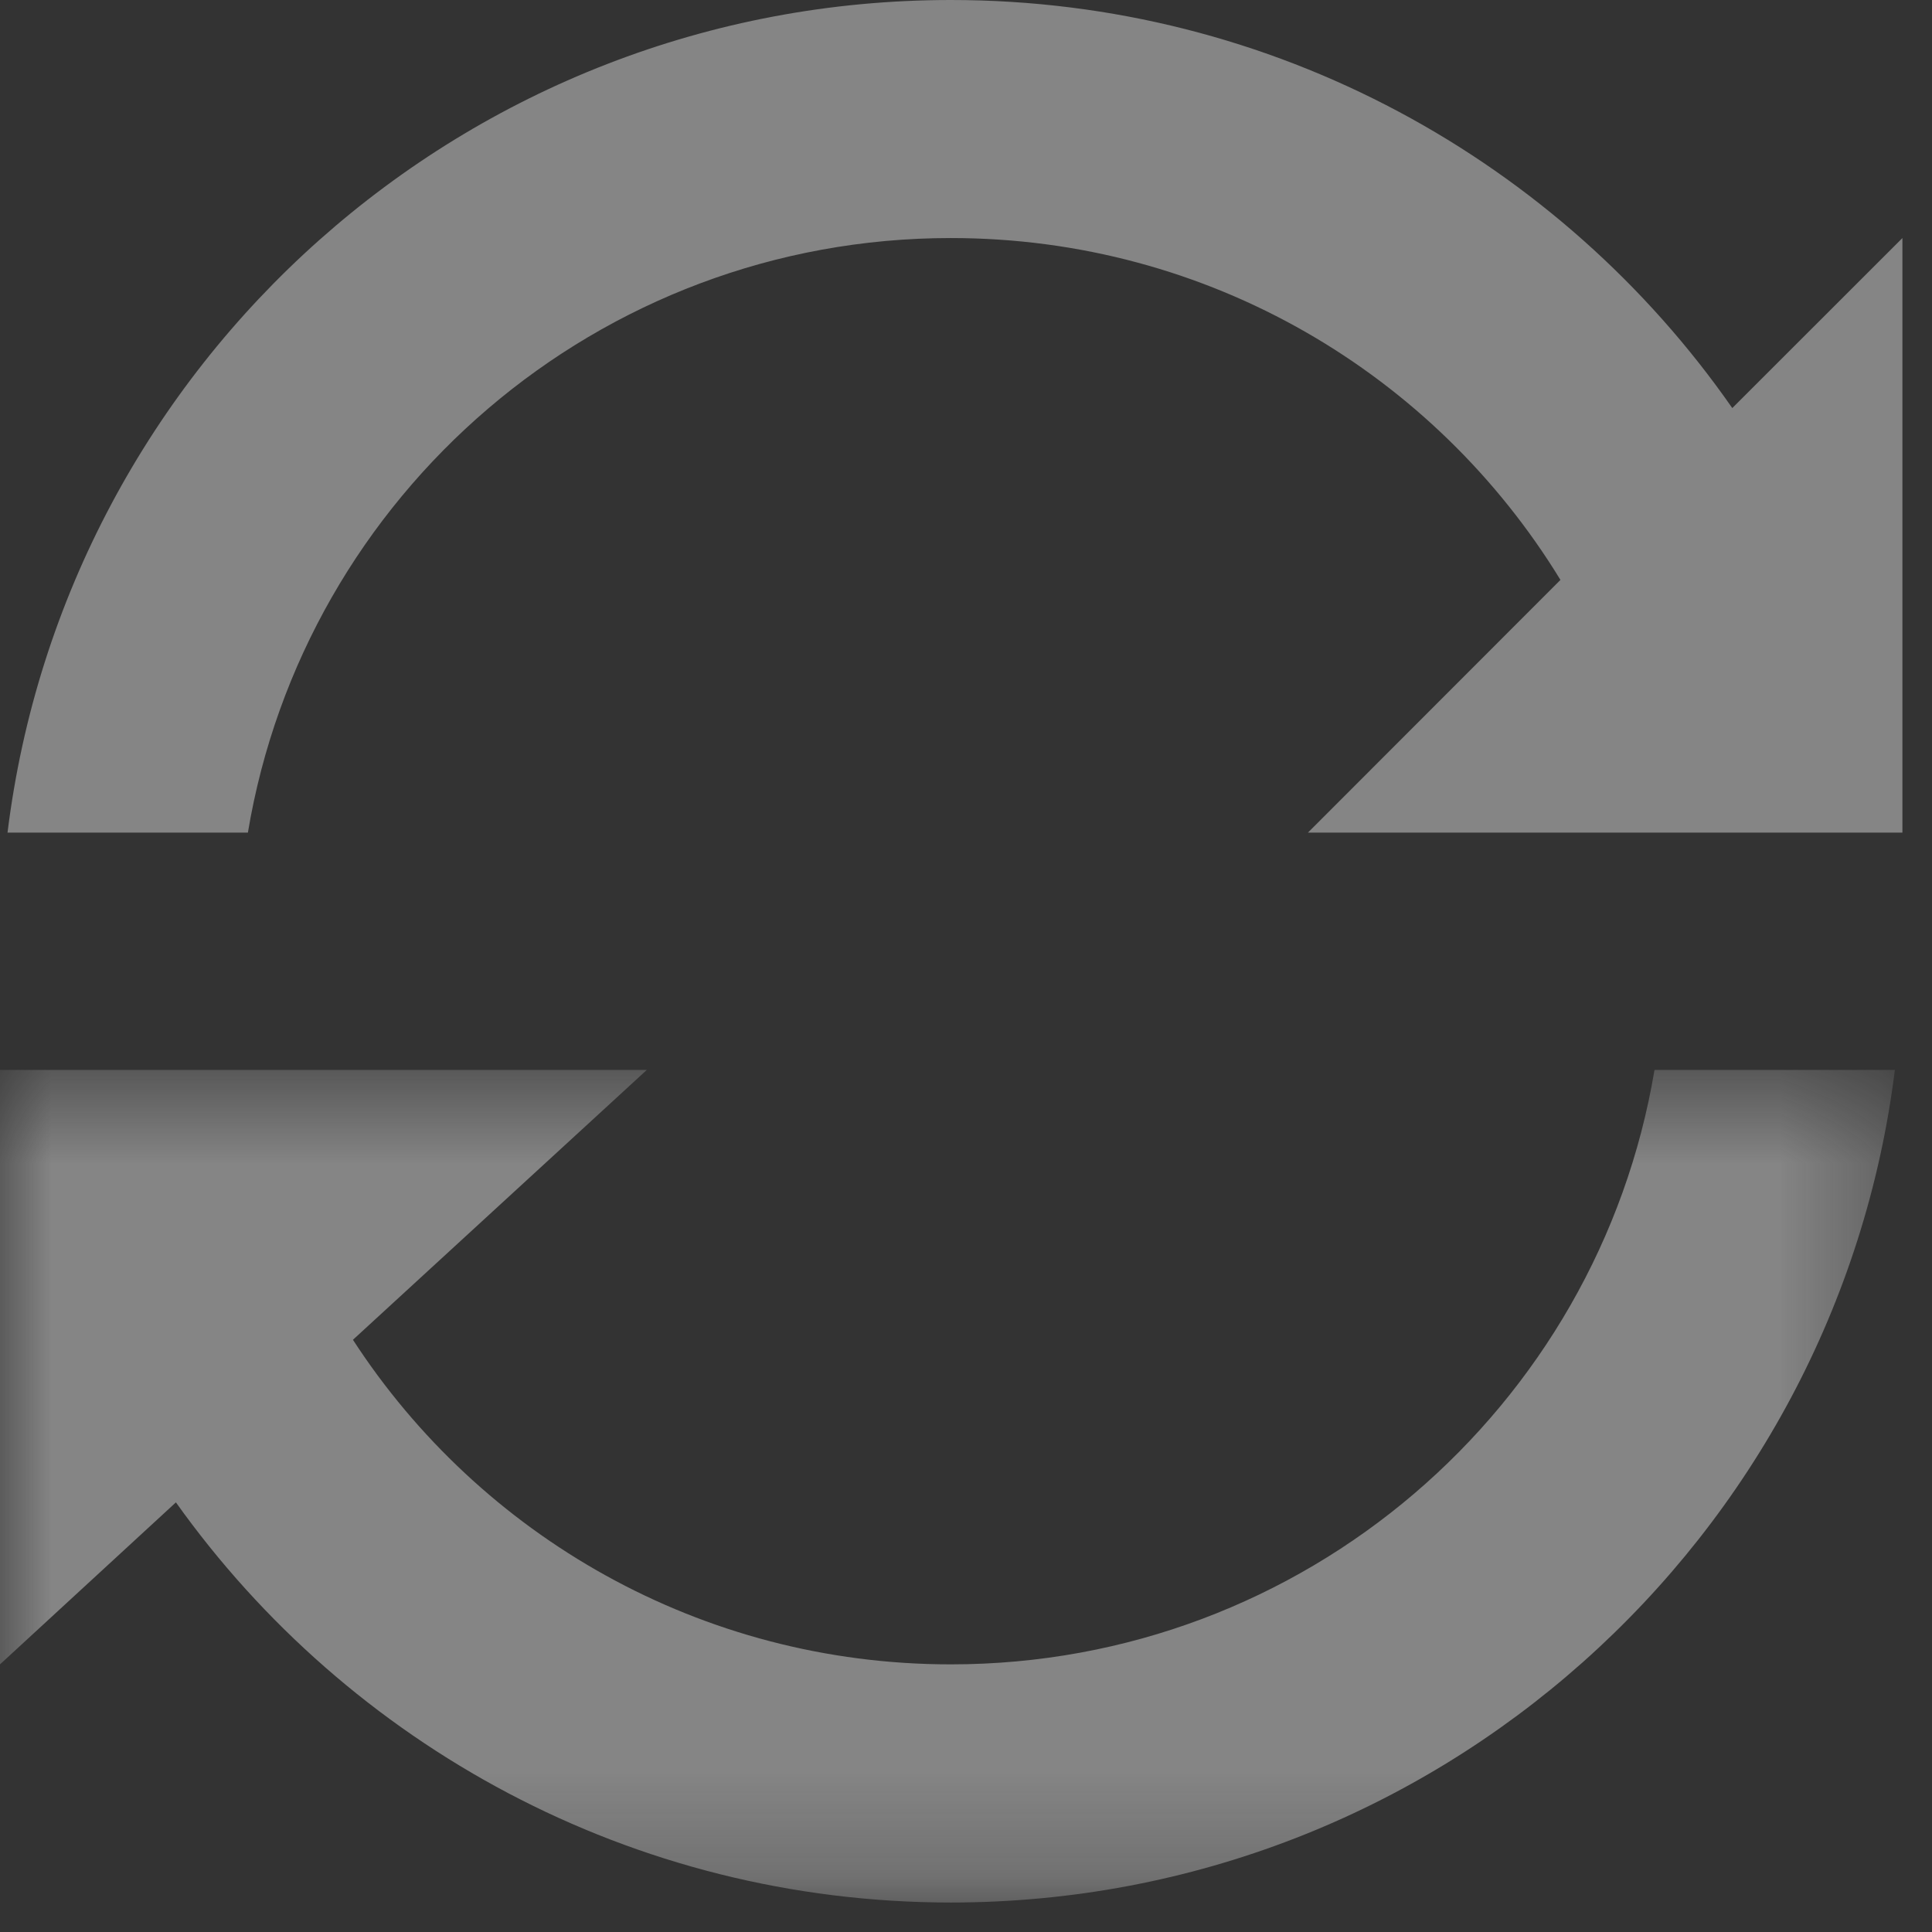
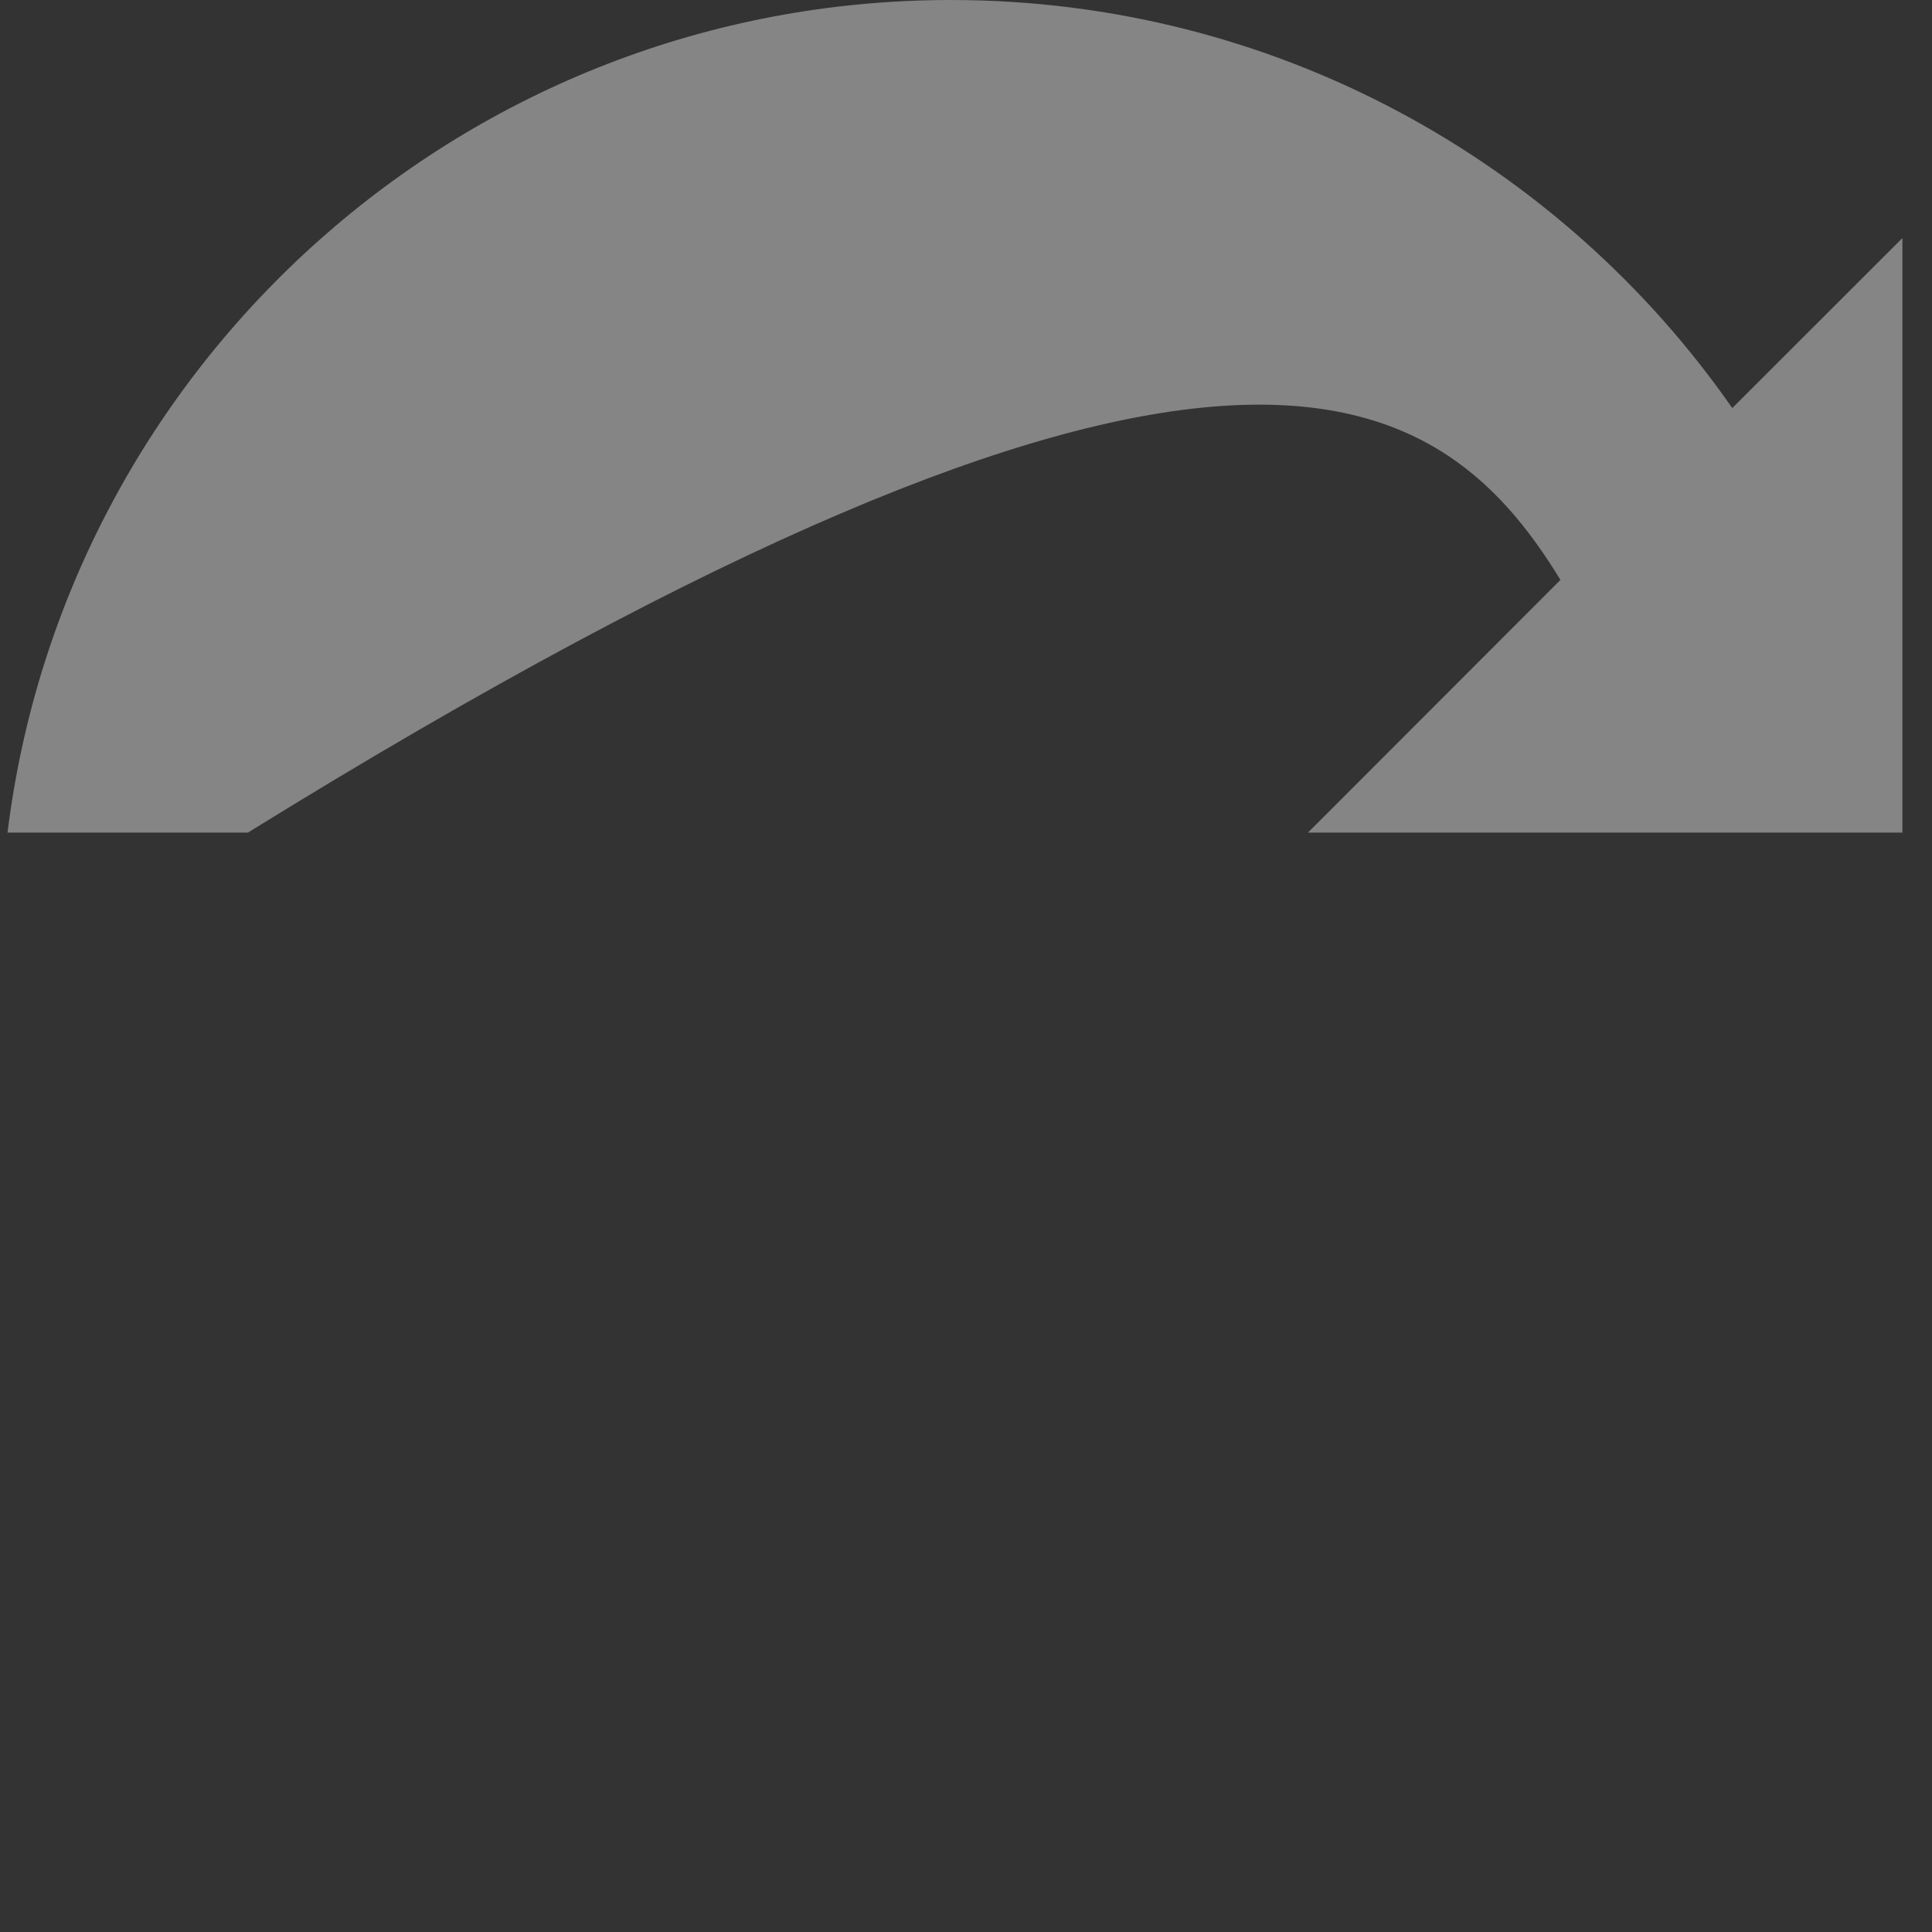
<svg xmlns="http://www.w3.org/2000/svg" xmlns:xlink="http://www.w3.org/1999/xlink" width="19px" height="19px" viewBox="0 0 19 19" version="1.1">
  <rect x="0" y="0" width="19" height="19" fill="#333333" stroke="none" />
  <title>reset</title>
  <desc>Created with Sketch.</desc>
  <defs>
-     <polygon id="path-1" points="0 0.582 18.635 0.582 18.635 8.769 0 8.769" />
-   </defs>
+     </defs>
  <g id="Page-1" stroke="none" stroke-width="1" fill="none" fill-rule="evenodd" opacity="0.4">
    <g id="Tony-C's-Gallery" transform="translate(-788, -350)">
      <g id="reset" transform="translate(788, 350)">
        <g id="Page-1">
          <g id="Group-3" transform="translate(0, 9.94)">
            <mask id="mask-2" fill="white">
              <use xlink:href="#path-1" />
            </mask>
            <g id="Clip-2" />
-             <path d="M2.438,0.582 L0,0.582 L0,6.428 L1.73,4.835 C3.426,7.216 6.212,8.77 9.351,8.77 C14.124,8.77 18.059,5.195 18.635,0.582 L16.271,0.582 C15.717,3.9 12.828,6.428 9.351,6.428 C6.891,6.428 4.721,5.161 3.471,3.236 L6.361,0.582 L2.438,0.582 Z" id="Fill-1" fill="#FEFEFE" mask="url(#mask-2)" />
          </g>
-           <path d="M9.351,0 C4.585,0 0.644,3.568 0.074,8.188 L2.438,8.188 C2.992,4.864 5.88,2.341 9.351,2.341 C11.892,2.341 14.112,3.683 15.346,5.703 L12.863,8.188 L18.709,8.188 L18.709,2.341 L17.036,4.013 C15.346,1.587 12.531,0 9.351,0" id="Fill-4" fill="#FEFEFE" />
+           <path d="M9.351,0 C4.585,0 0.644,3.568 0.074,8.188 L2.438,8.188 C11.892,2.341 14.112,3.683 15.346,5.703 L12.863,8.188 L18.709,8.188 L18.709,2.341 L17.036,4.013 C15.346,1.587 12.531,0 9.351,0" id="Fill-4" fill="#FEFEFE" />
        </g>
      </g>
    </g>
  </g>
</svg>